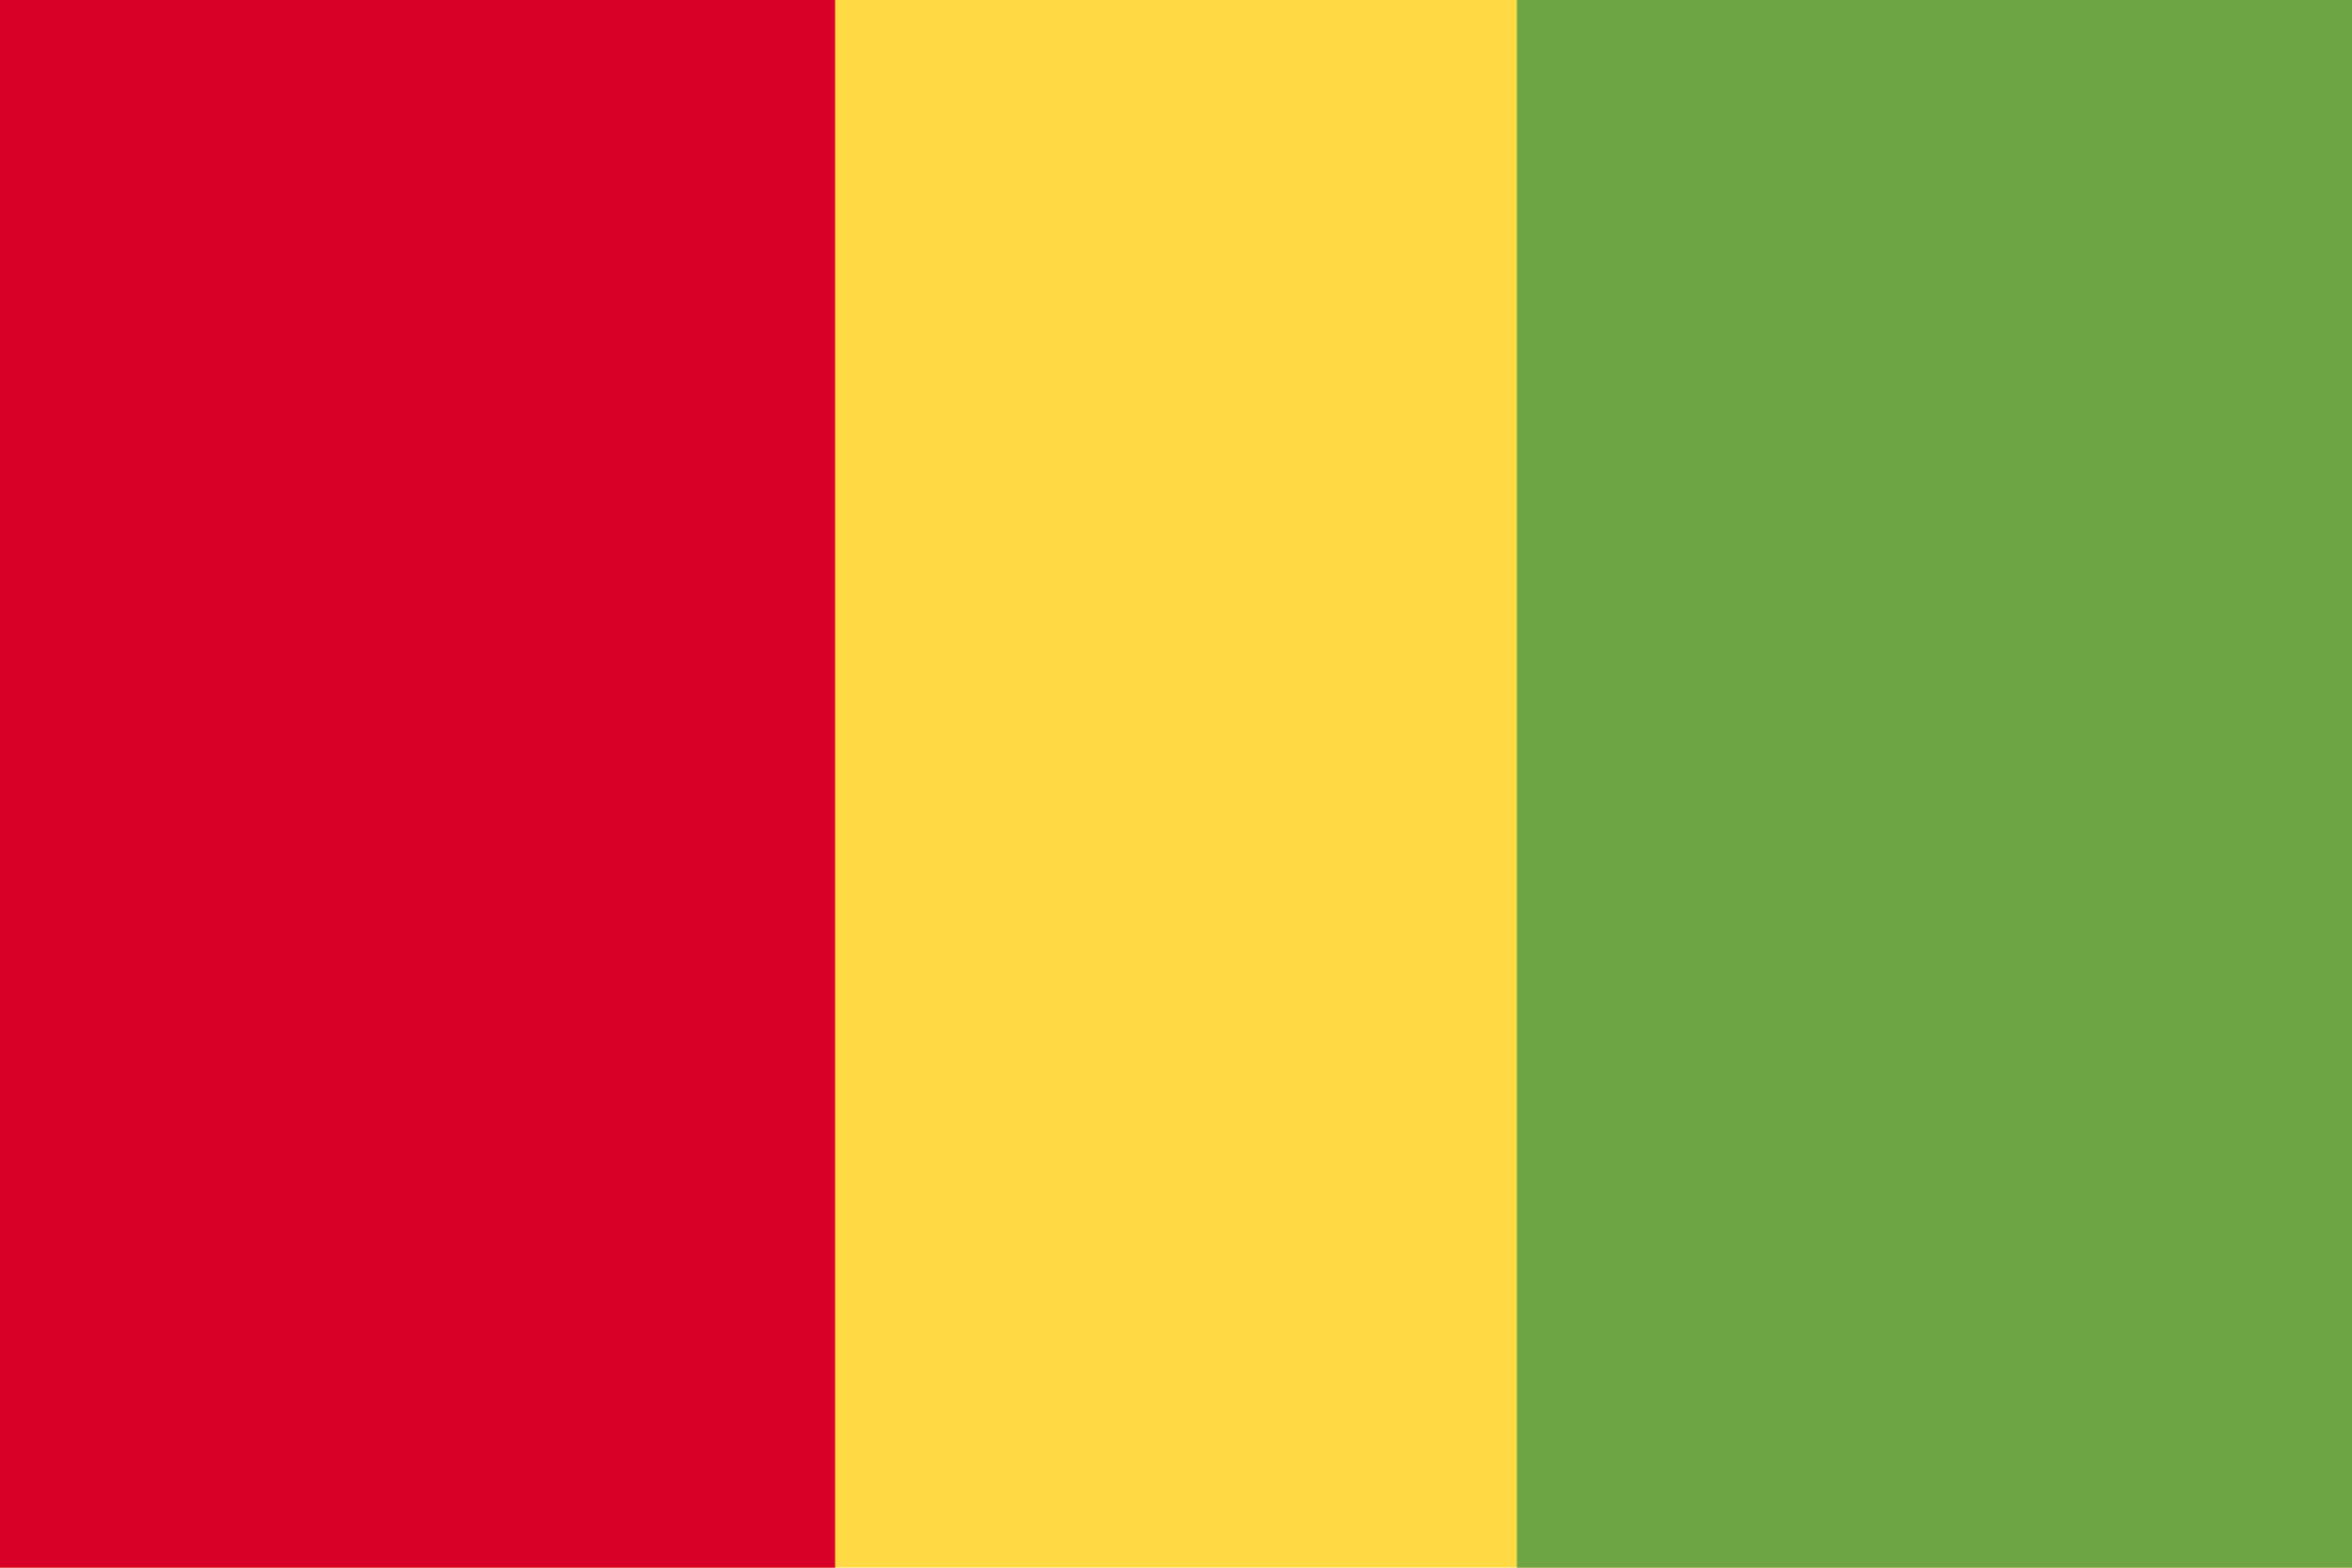
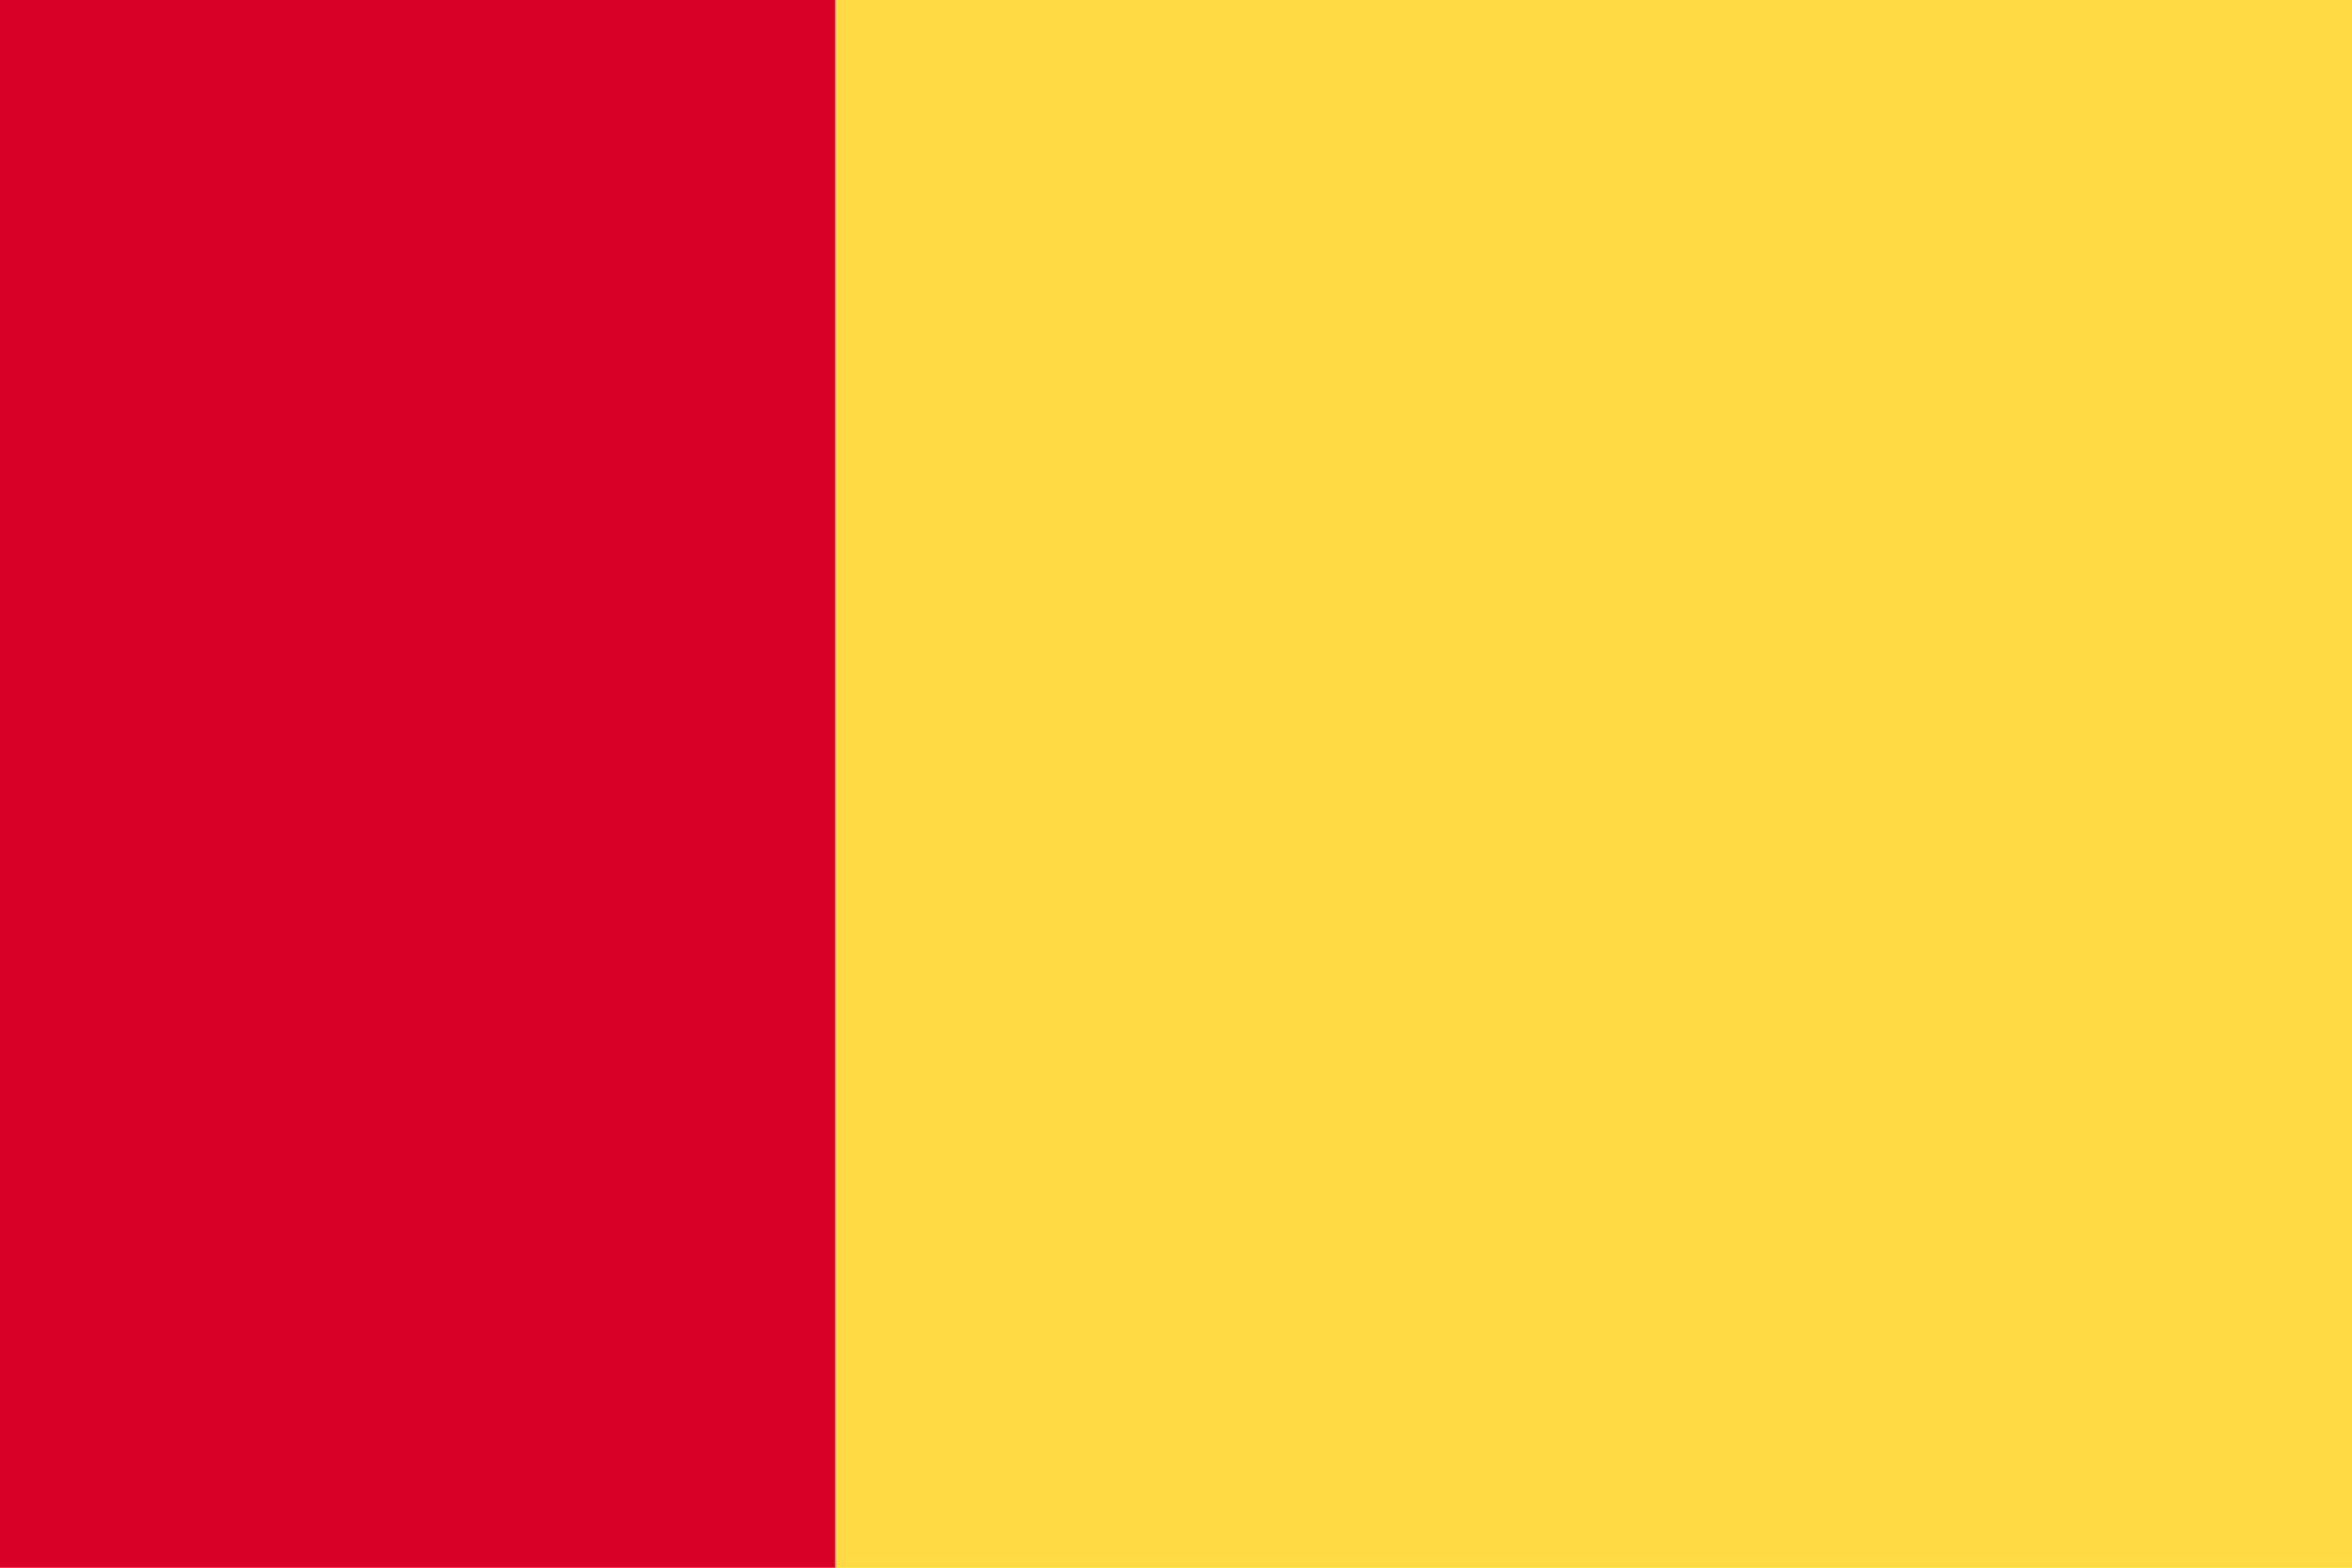
<svg xmlns="http://www.w3.org/2000/svg" xmlns:ns1="http://www.inkscape.org/namespaces/inkscape" xmlns:ns2="http://sodipodi.sourceforge.net/DTD/sodipodi-0.dtd" ns1:version="1.0 (4035a4fb49, 2020-05-01)" height="341.337" width="512" ns2:docname="gn.svg" xml:space="preserve" viewBox="0 0 512 341.337" y="0px" x="0px" id="Capa_1" version="1.1">
  <defs id="defs5898" />
  <ns2:namedview ns1:current-layer="Capa_1" ns1:window-maximized="0" ns1:window-y="0" ns1:window-x="0" ns1:cy="170.669" ns1:cx="256" ns1:zoom="1.6386719" showgrid="false" id="namedview5896" ns1:window-height="1020" ns1:window-width="1485" ns1:pageshadow="2" ns1:pageopacity="0" guidetolerance="10" gridtolerance="10" objecttolerance="10" borderopacity="1" bordercolor="#666666" pagecolor="#ffffff" />
  <rect x="0" id="rect5859" height="341.326" width="512" style="fill:#ffda44" y="0" />
-   <rect id="rect5861" height="341.337" width="181.793" style="fill:#6da544" y="0" x="330.207" />
  <rect x="0" id="rect5863" height="341.337" width="181.793" style="fill:#d80027" y="0" />
  <g transform="translate(0,-85.331)" id="g5865">
</g>
  <g transform="translate(0,-85.331)" id="g5867">
</g>
  <g transform="translate(0,-85.331)" id="g5869">
</g>
  <g transform="translate(0,-85.331)" id="g5871">
</g>
  <g transform="translate(0,-85.331)" id="g5873">
</g>
  <g transform="translate(0,-85.331)" id="g5875">
</g>
  <g transform="translate(0,-85.331)" id="g5877">
</g>
  <g transform="translate(0,-85.331)" id="g5879">
</g>
  <g transform="translate(0,-85.331)" id="g5881">
</g>
  <g transform="translate(0,-85.331)" id="g5883">
</g>
  <g transform="translate(0,-85.331)" id="g5885">
</g>
  <g transform="translate(0,-85.331)" id="g5887">
</g>
  <g transform="translate(0,-85.331)" id="g5889">
</g>
  <g transform="translate(0,-85.331)" id="g5891">
</g>
  <g transform="translate(0,-85.331)" id="g5893">
</g>
</svg>